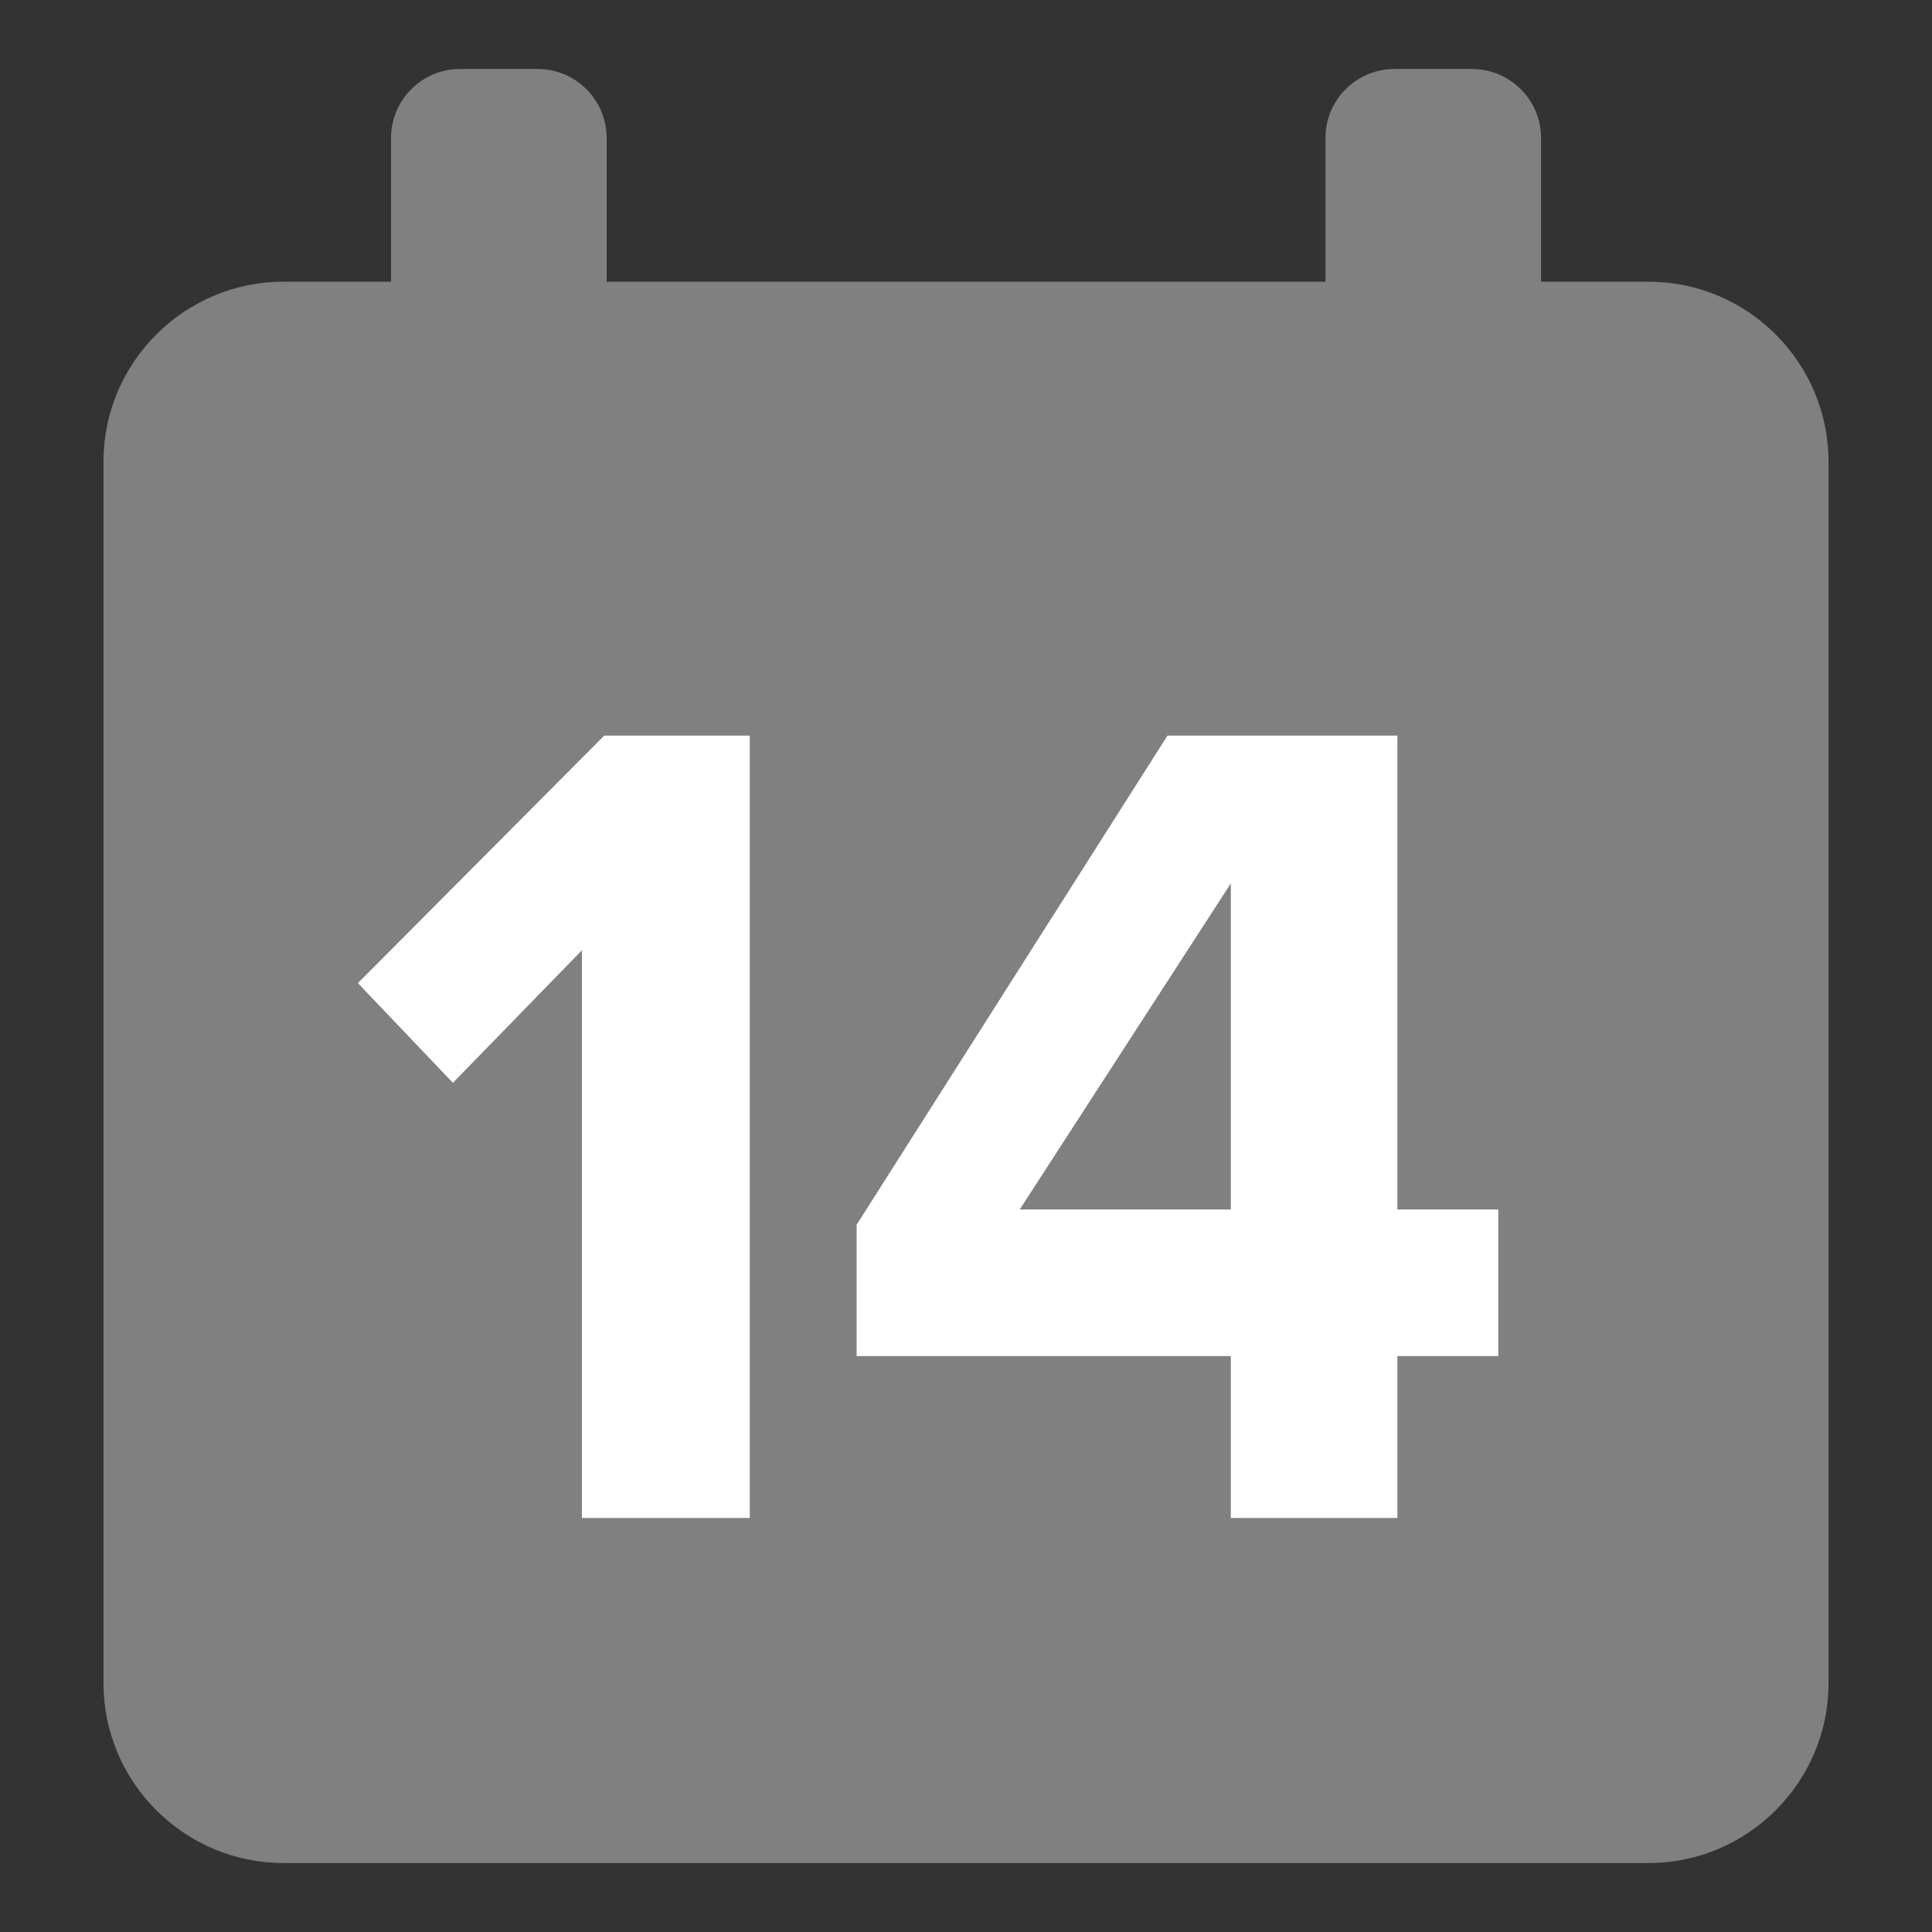
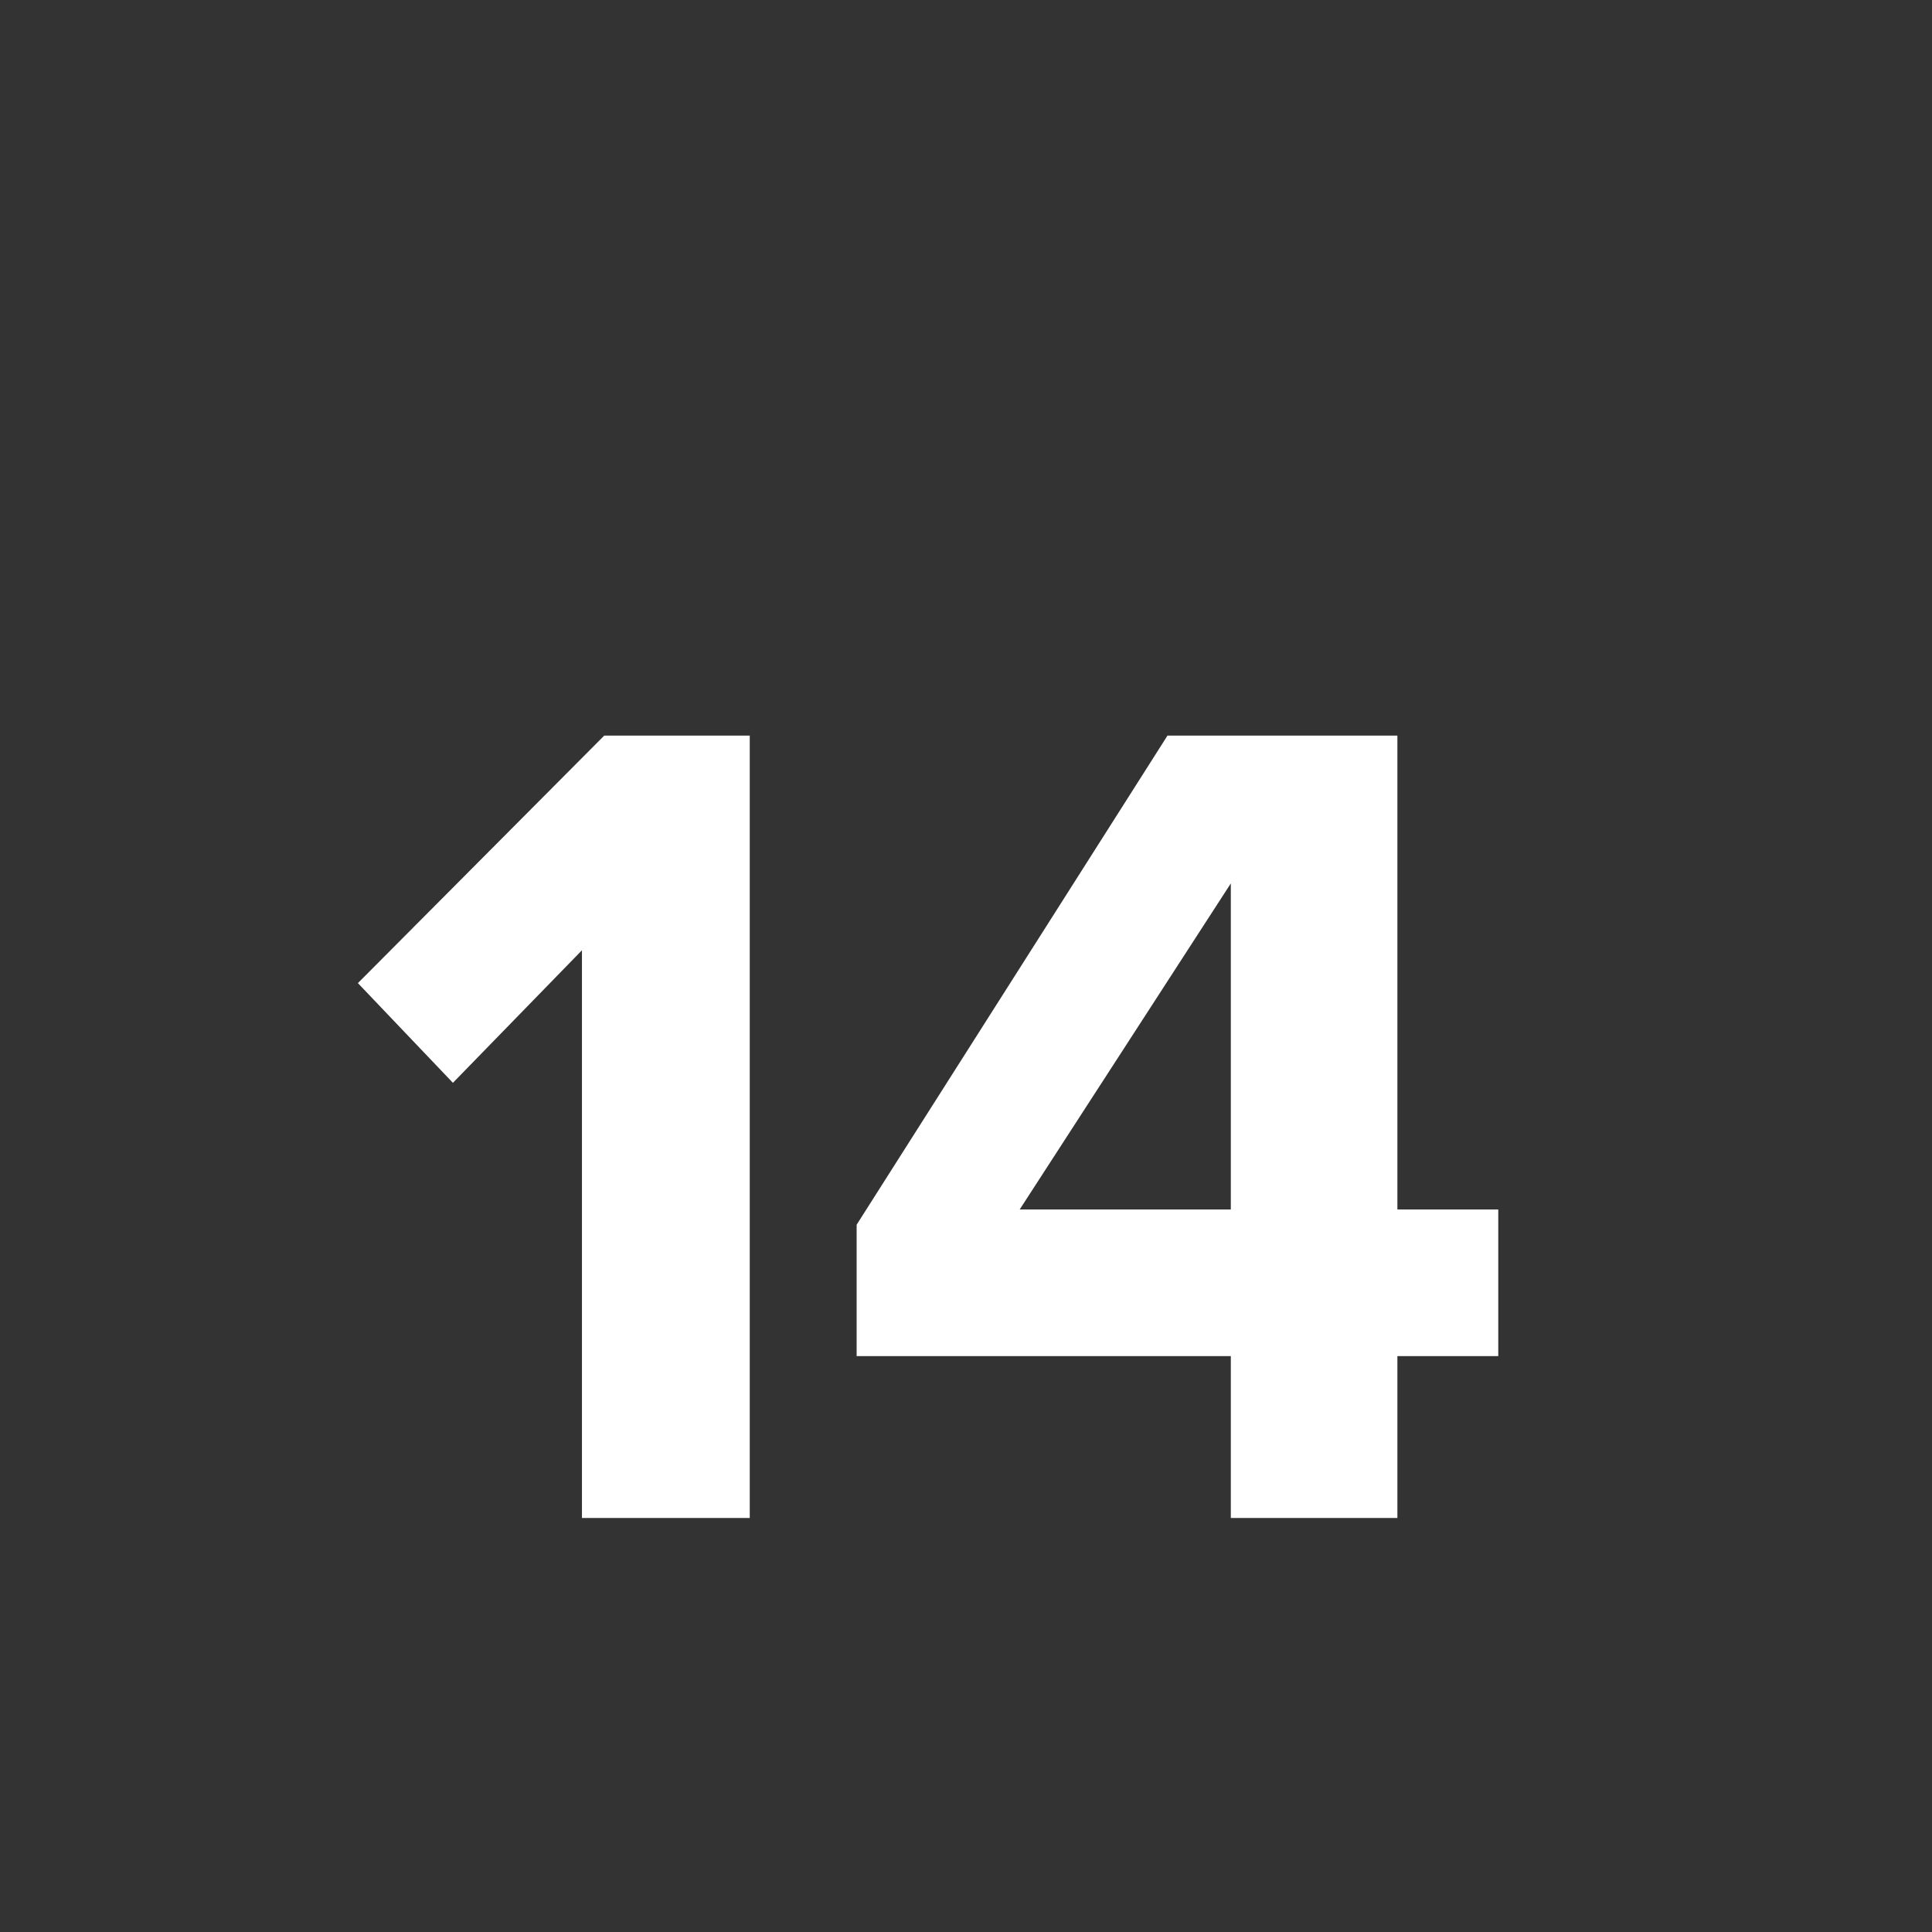
<svg xmlns="http://www.w3.org/2000/svg" width="28" height="28" viewBox="0 0 28 28" fill="none">
  <rect x="0" y="0" width="28" height="28" fill="#333333" stroke="none" />
-   <path d="M20.209 1C19.657 1 19.209 1.448 19.209 2V4.083H8.792V2C8.792 1.448 8.345 1 7.792 1H6.667C6.115 1 5.667 1.448 5.667 2V4.083H4.104C2.672 4.083 1.5 5.255 1.5 6.687V24.396C1.5 25.828 2.672 27 4.104 27H23.896C25.329 27 26.5 25.828 26.5 24.396V6.687C26.5 5.255 25.329 4.083 23.896 4.083H22.334V2C22.334 1.448 21.886 1 21.334 1H20.209Z" fill="#808080" />
  <path d="M10.866 22V10.661H8.757L5.187 14.248L6.564 15.693L8.434 13.772V22H10.866ZM20.252 22V19.654H21.714V17.529H20.252V10.661H16.92L12.415 17.75V19.654H17.838V22H20.252ZM17.838 17.529H14.778L17.838 12.803V17.529Z" fill="white" />
</svg>